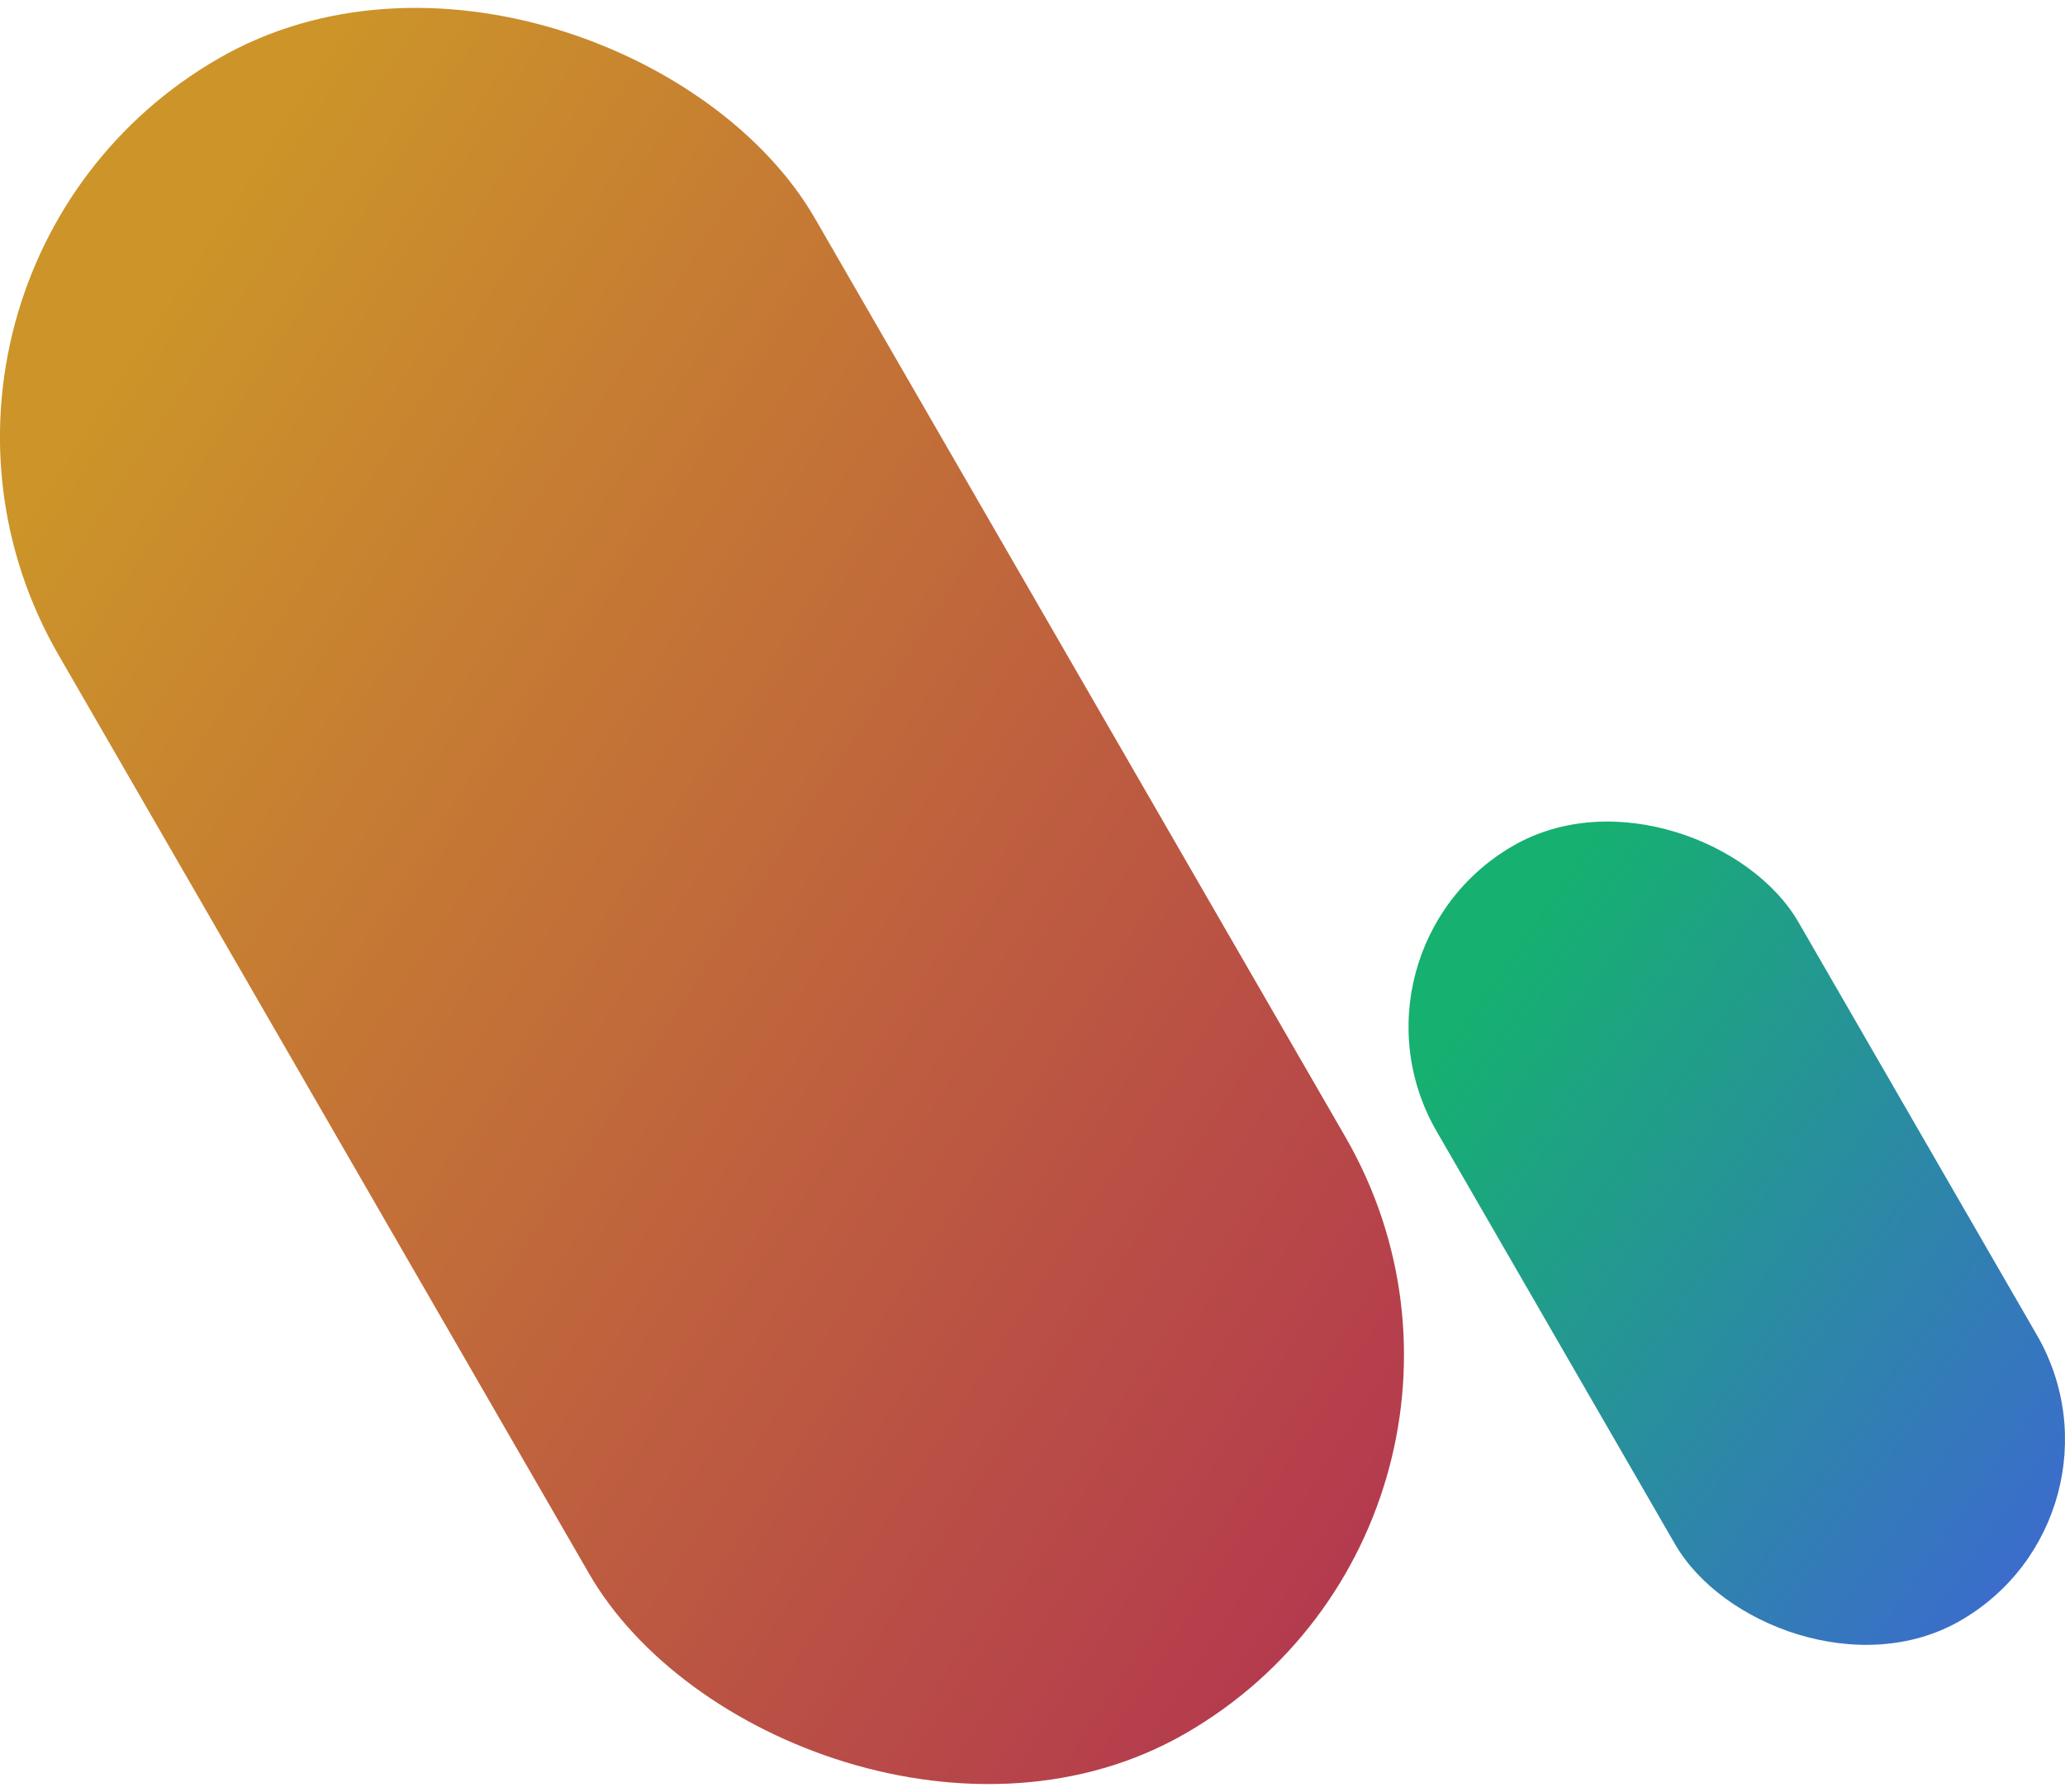
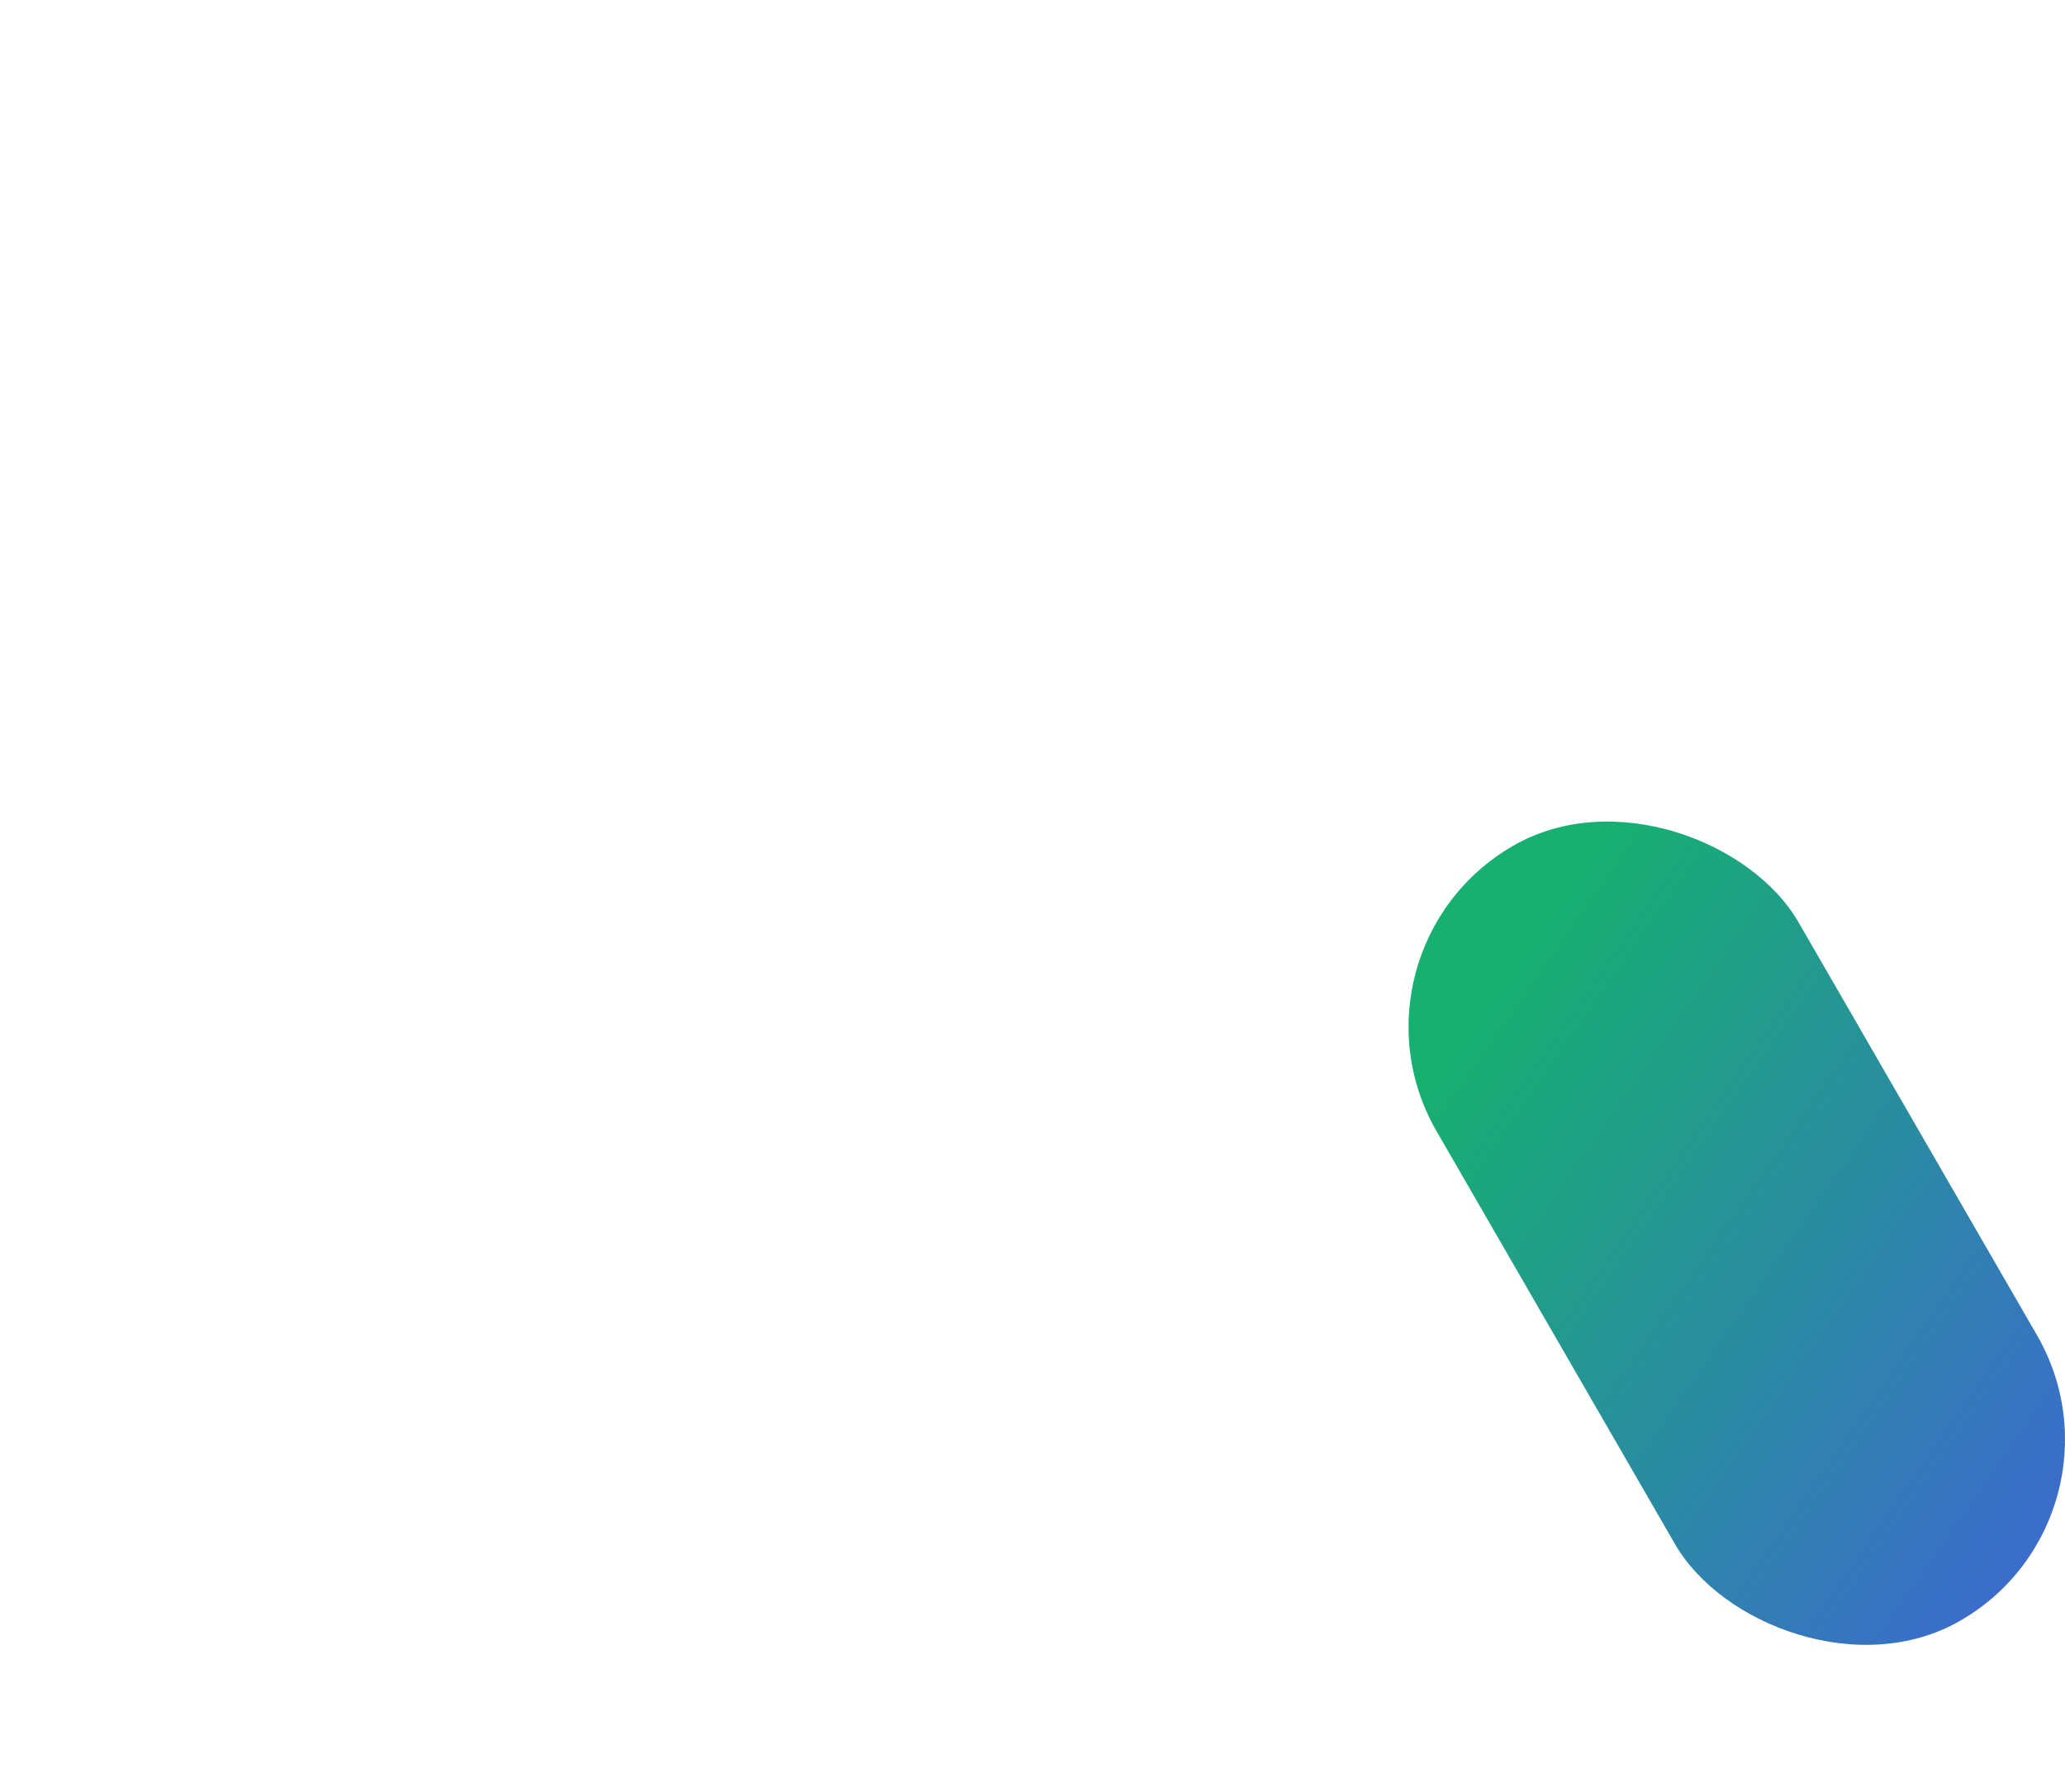
<svg xmlns="http://www.w3.org/2000/svg" viewBox="0 0 367.04 318.58">
  <defs>
    <style>.cls-1{isolation:isolate;}.cls-2,.cls-3{mix-blend-mode:multiply;}.cls-2{fill:url(#linear-gradient);}.cls-3{fill:url(#linear-gradient-2);}</style>
    <linearGradient id="linear-gradient" x1="-6005.08" y1="262.59" x2="-5881.28" y2="175.91" gradientTransform="matrix(0.87, 0.5, 0.5, -0.87, 5346.02, 3380.71)" gradientUnits="userSpaceOnUse">
      <stop offset="0" stop-color="#3e67d3" />
      <stop offset="0.98" stop-color="#16b070" />
    </linearGradient>
    <linearGradient id="linear-gradient-2" x1="-5894.83" y1="247.33" x2="-5623.69" y2="71.25" gradientTransform="matrix(0.87, 0.5, 0.5, -0.87, 5032.8, 3176.87)" gradientUnits="userSpaceOnUse">
      <stop offset="0" stop-color="#b3374f" />
      <stop offset="0.96" stop-color="#cc9429" />
    </linearGradient>
  </defs>
  <g class="cls-1">
    <g id="Layer_2" data-name="Layer 2">
      <g id="Layer_1-2" data-name="Layer 1">
        <rect class="cls-2" x="271.55" y="139.72" width="74.29" height="159.05" rx="37.14" transform="translate(685.66 254.77) rotate(150)" />
-         <rect class="cls-3" x="47.16" y="-12.62" width="155.24" height="343.82" rx="77.62" transform="translate(312.48 234.85) rotate(150)" />
      </g>
    </g>
  </g>
</svg>